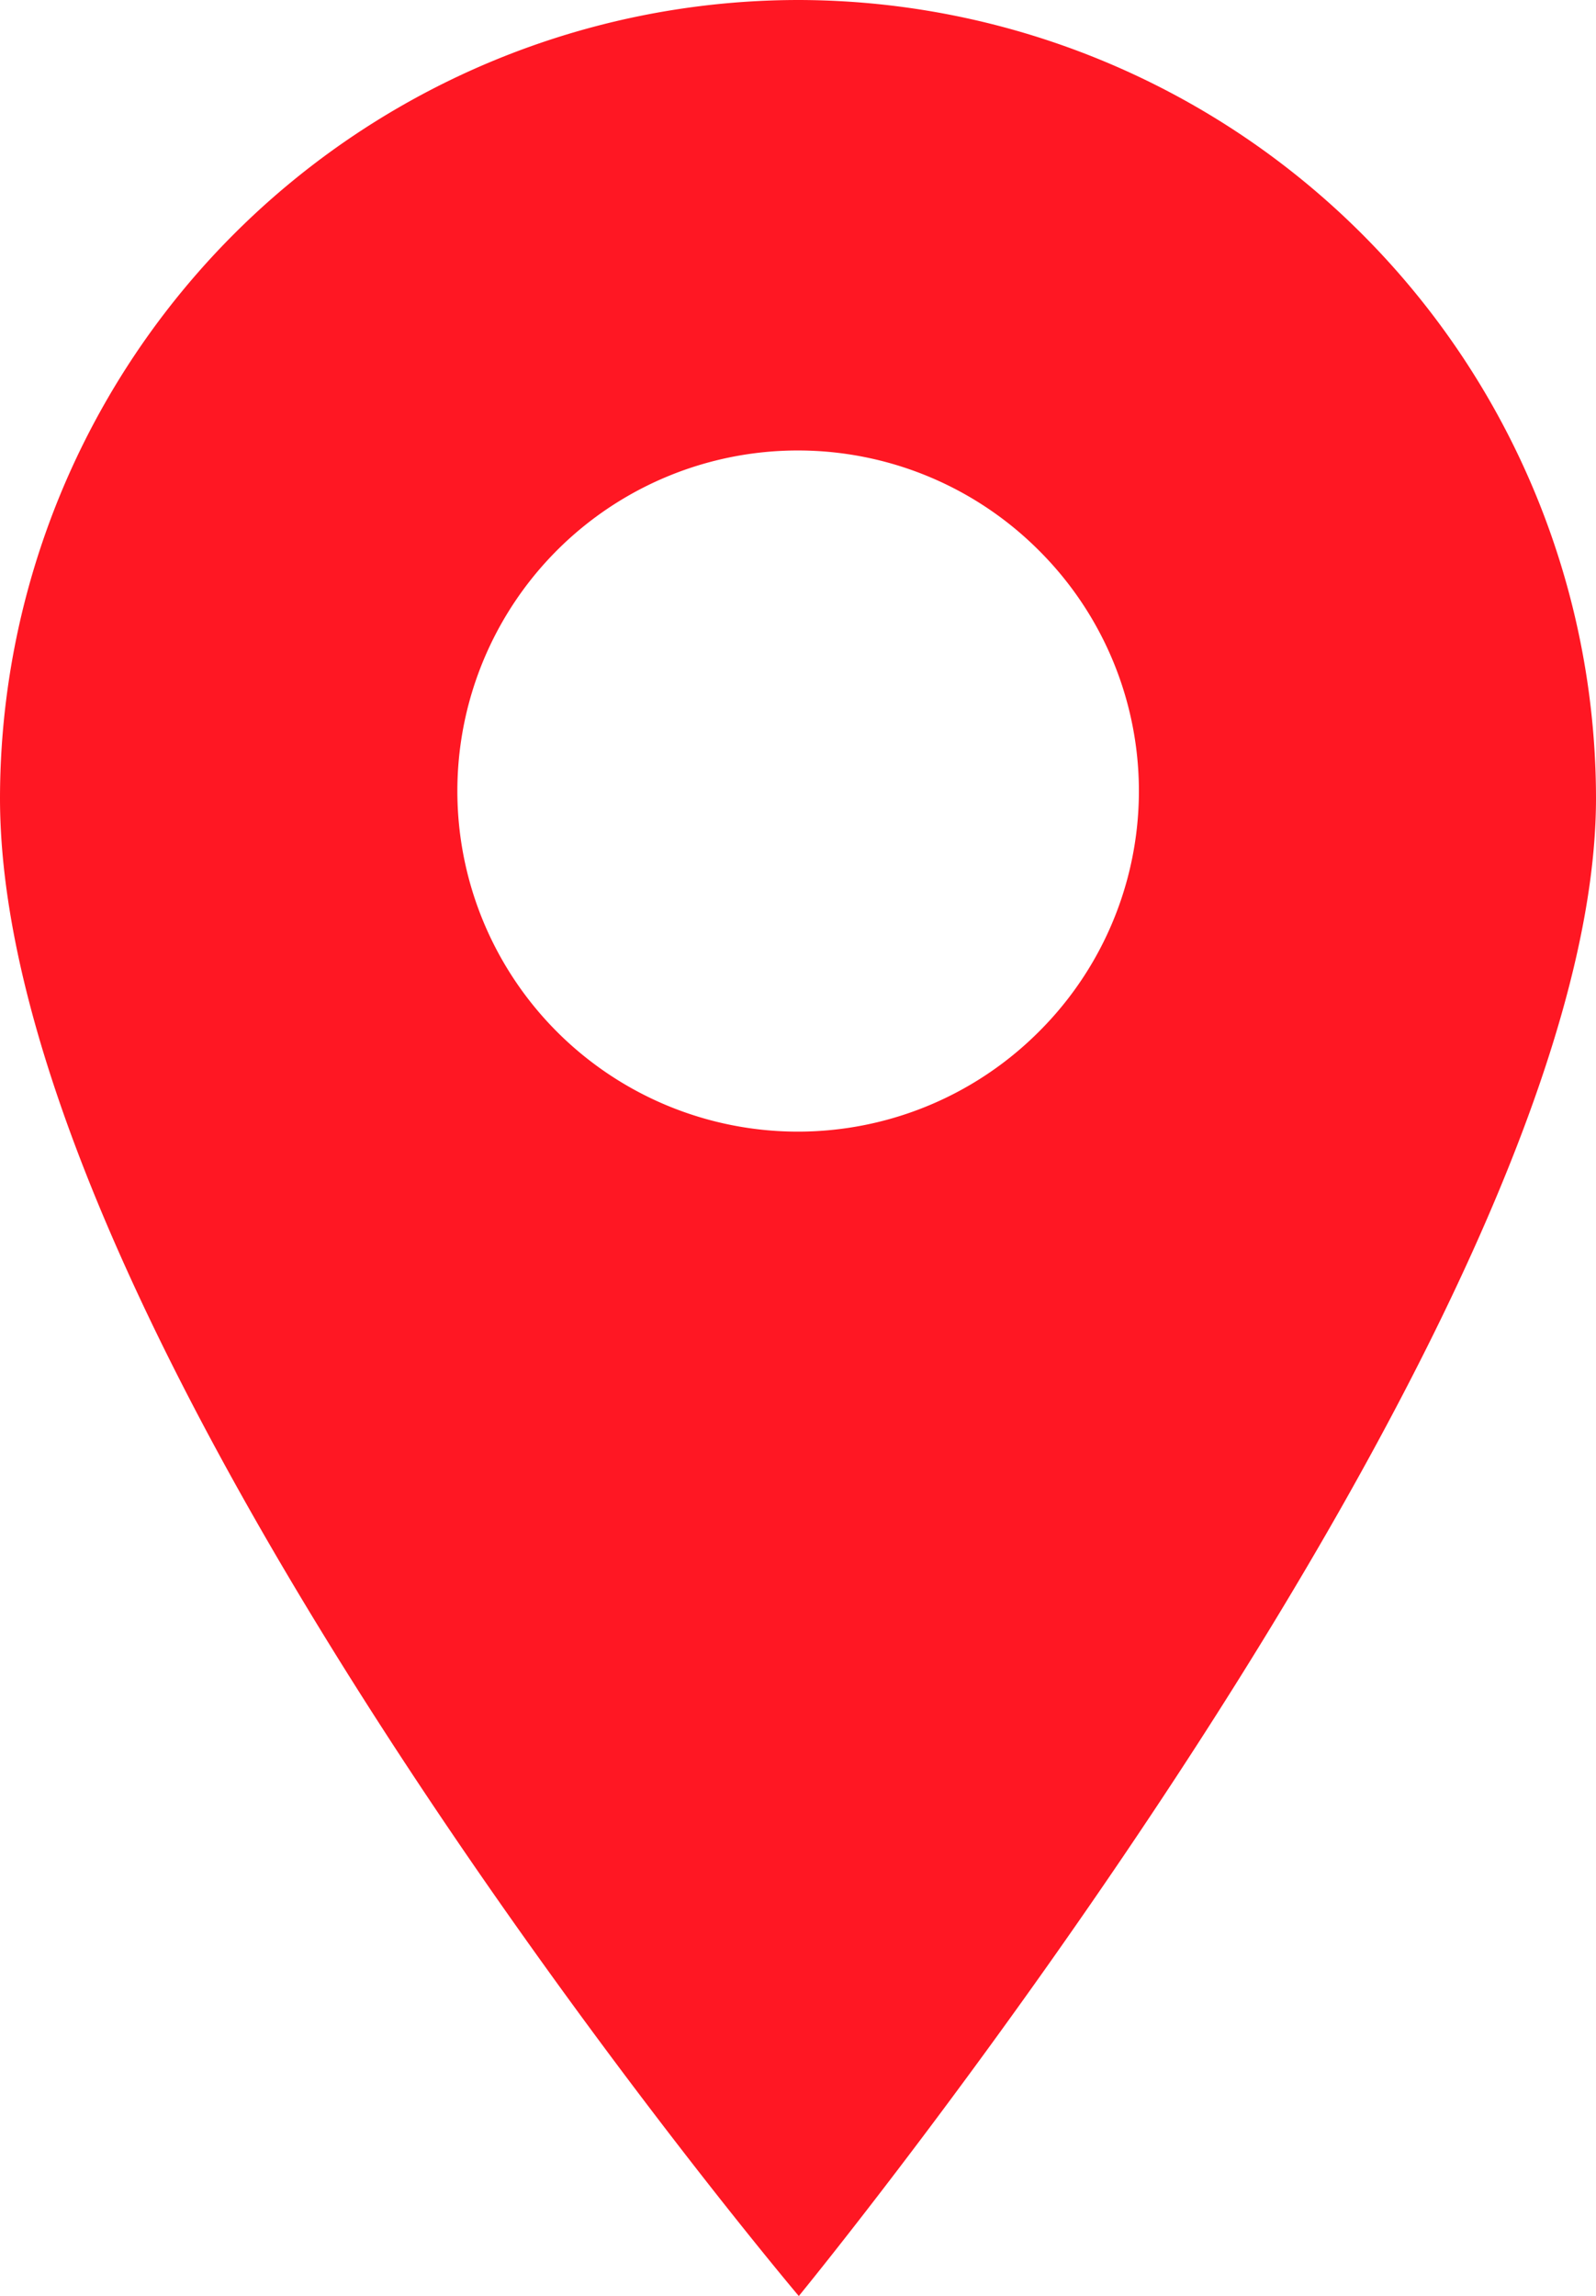
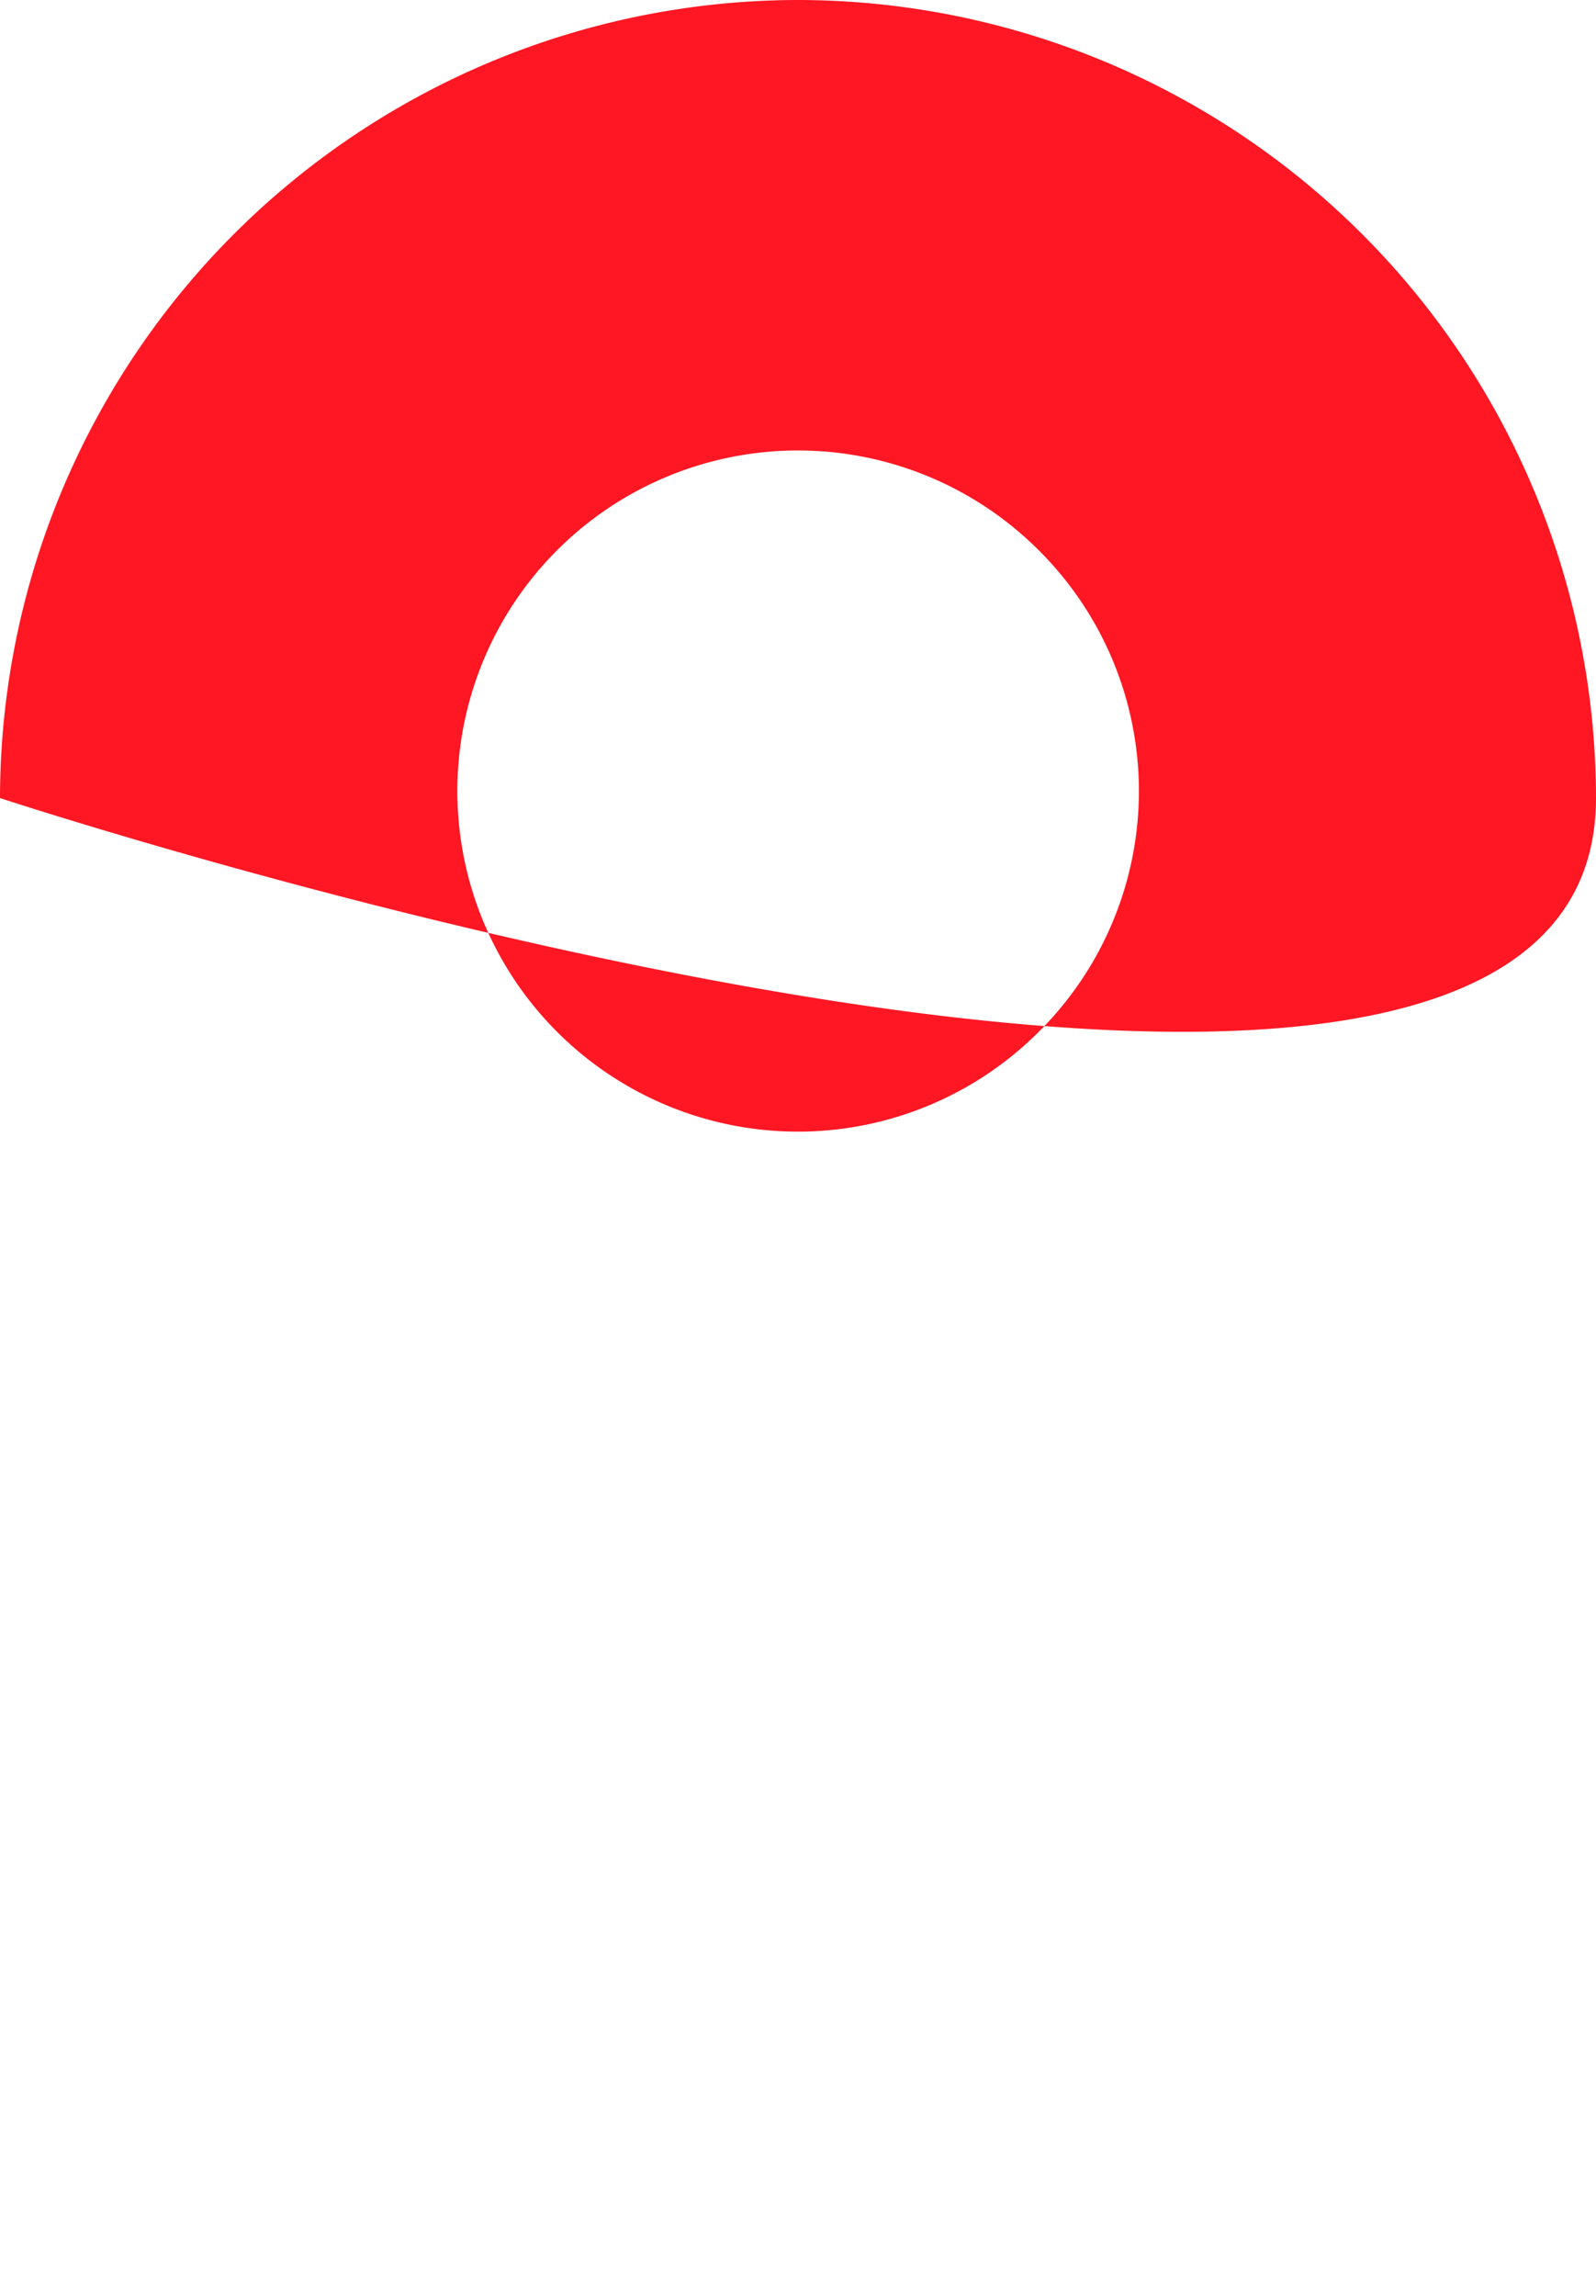
<svg xmlns="http://www.w3.org/2000/svg" viewBox="0 0 210.39 302.63">
  <defs>
    <style>.cls-1{fill:#ff1723;}</style>
  </defs>
  <g id="Layer_2" data-name="Layer 2">
    <g id="bg">
-       <path class="cls-1" d="M105.19,0A105.31,105.31,0,0,0,0,105.19C0,178.1,105.3,302.63,105.3,302.63S210.39,174.51,210.39,105.19A105.31,105.31,0,0,0,105.19,0Zm31.74,136a44.89,44.89,0,1,1,0-63.47A44.74,44.74,0,0,1,136.93,136Z" />
+       <path class="cls-1" d="M105.19,0A105.31,105.31,0,0,0,0,105.19S210.39,174.51,210.39,105.19A105.31,105.31,0,0,0,105.19,0Zm31.74,136a44.89,44.89,0,1,1,0-63.47A44.74,44.74,0,0,1,136.93,136Z" />
    </g>
  </g>
</svg>